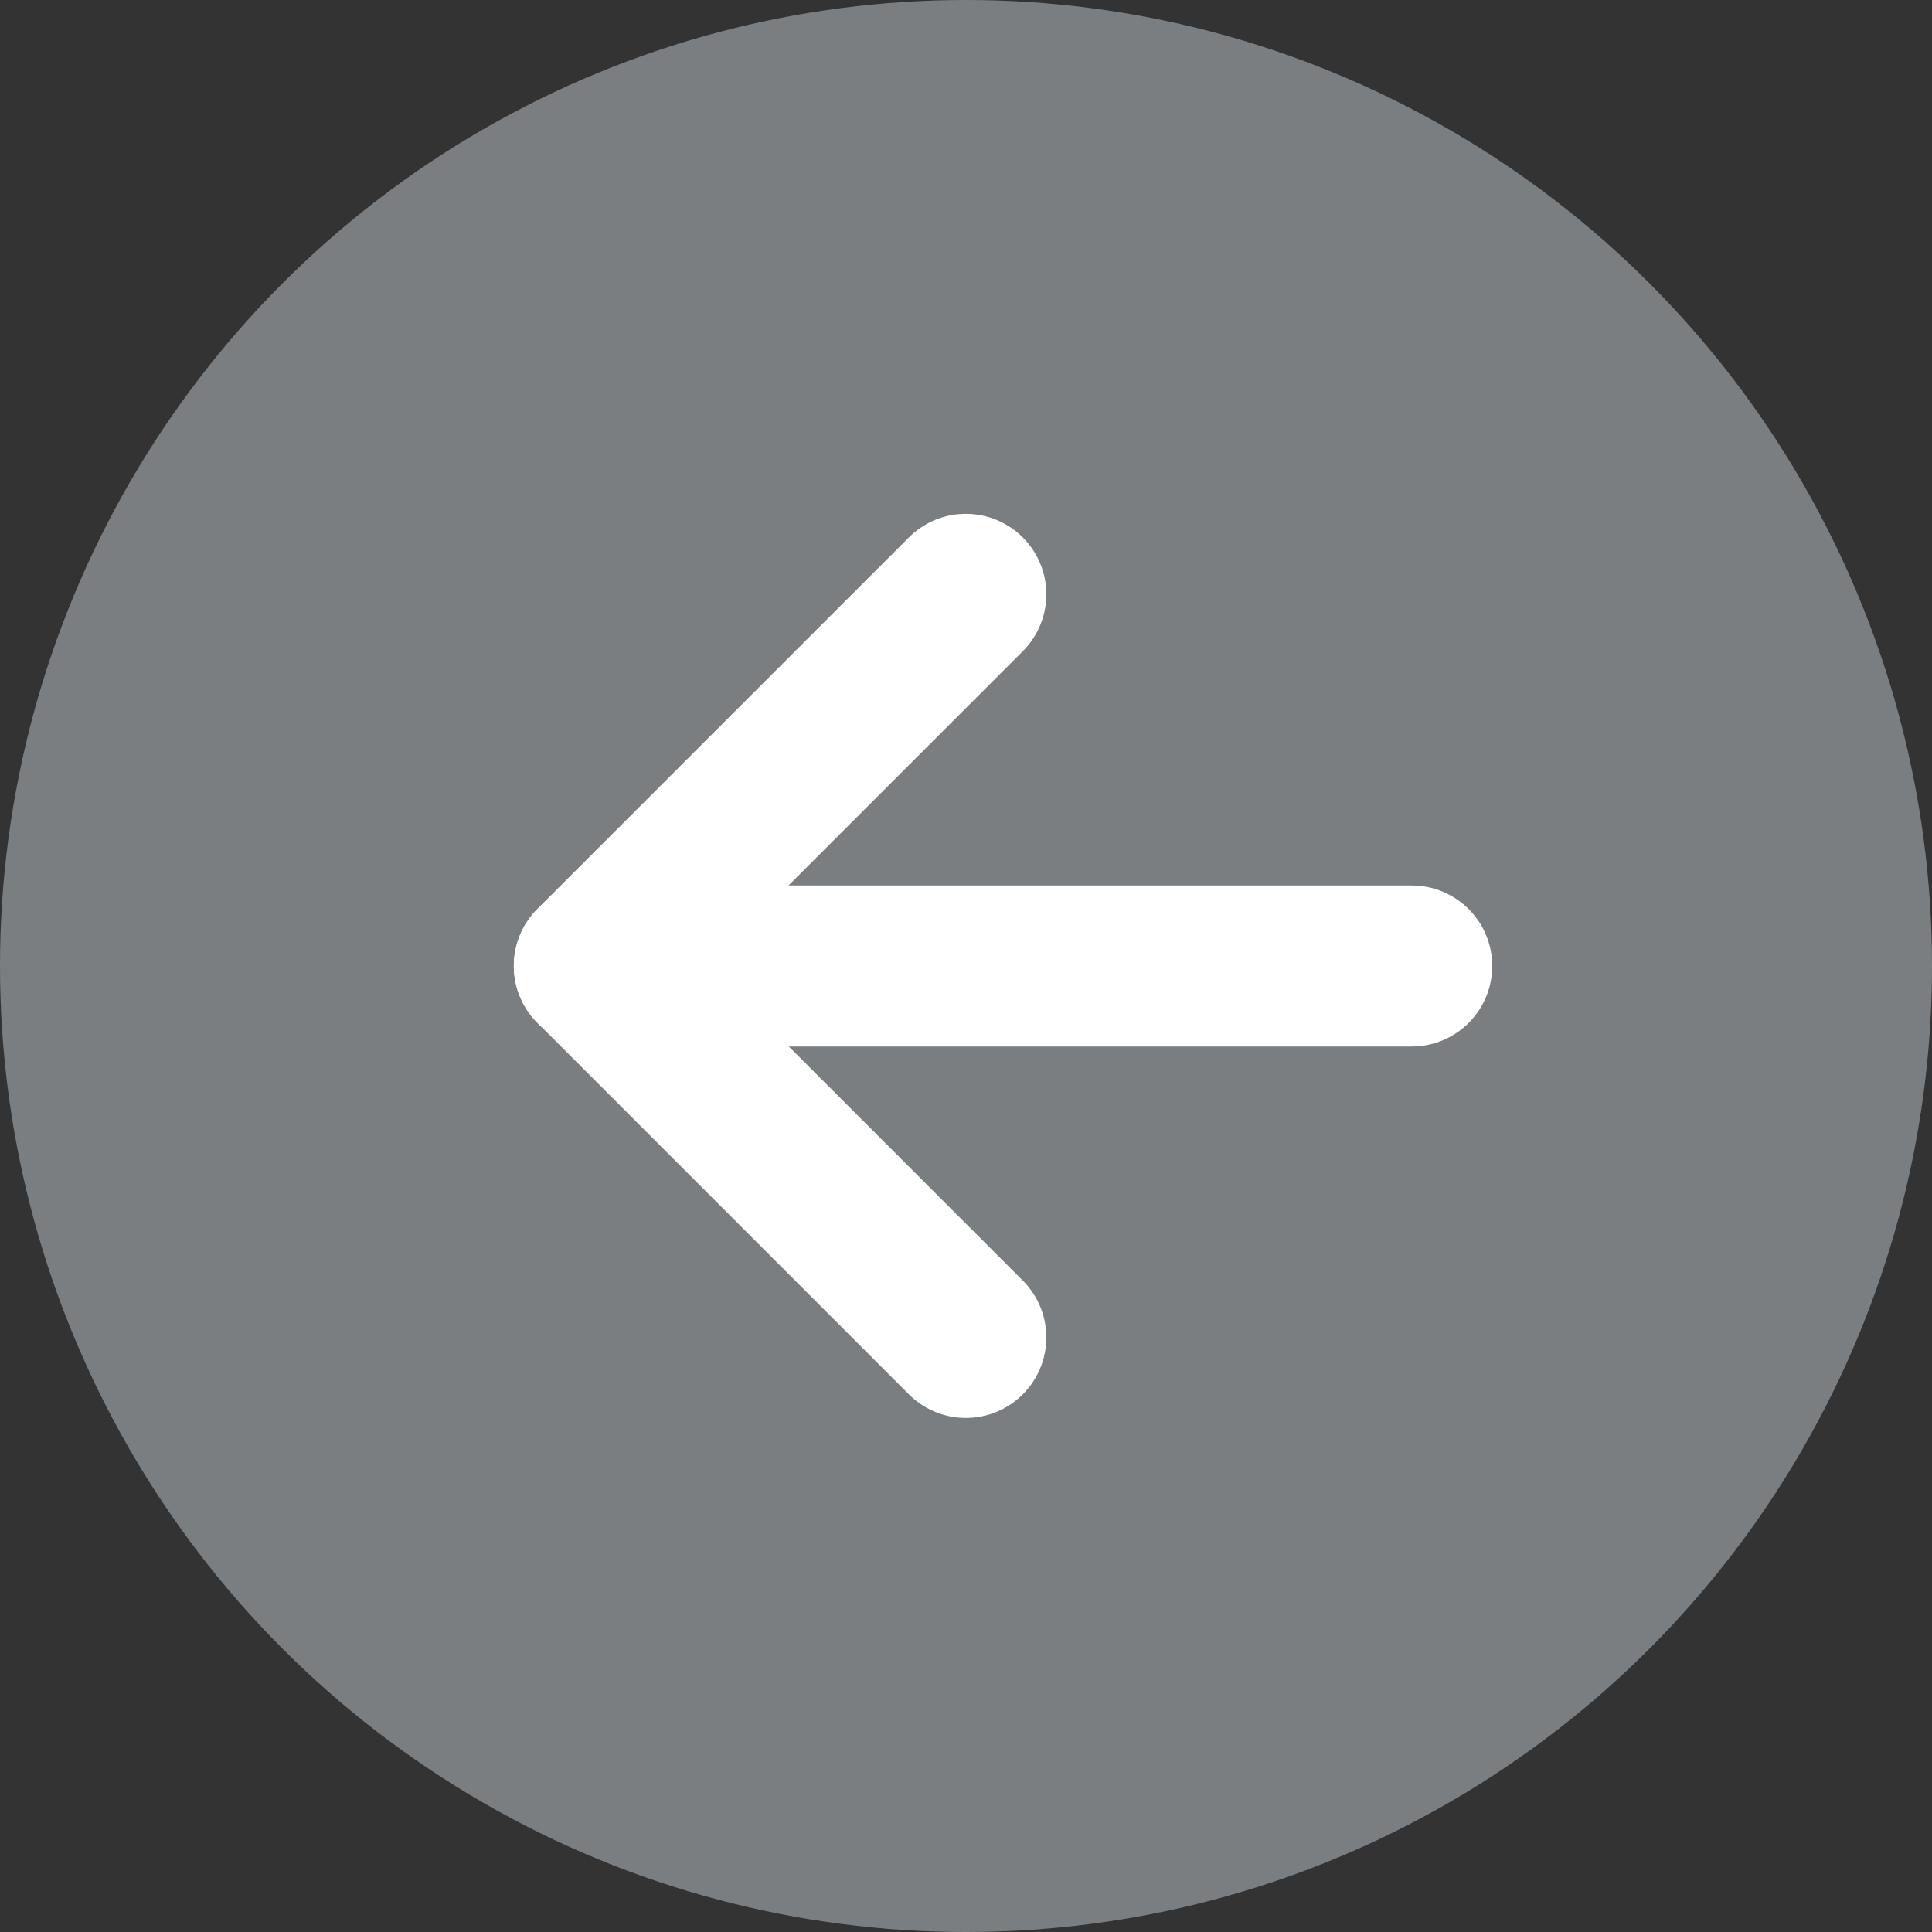
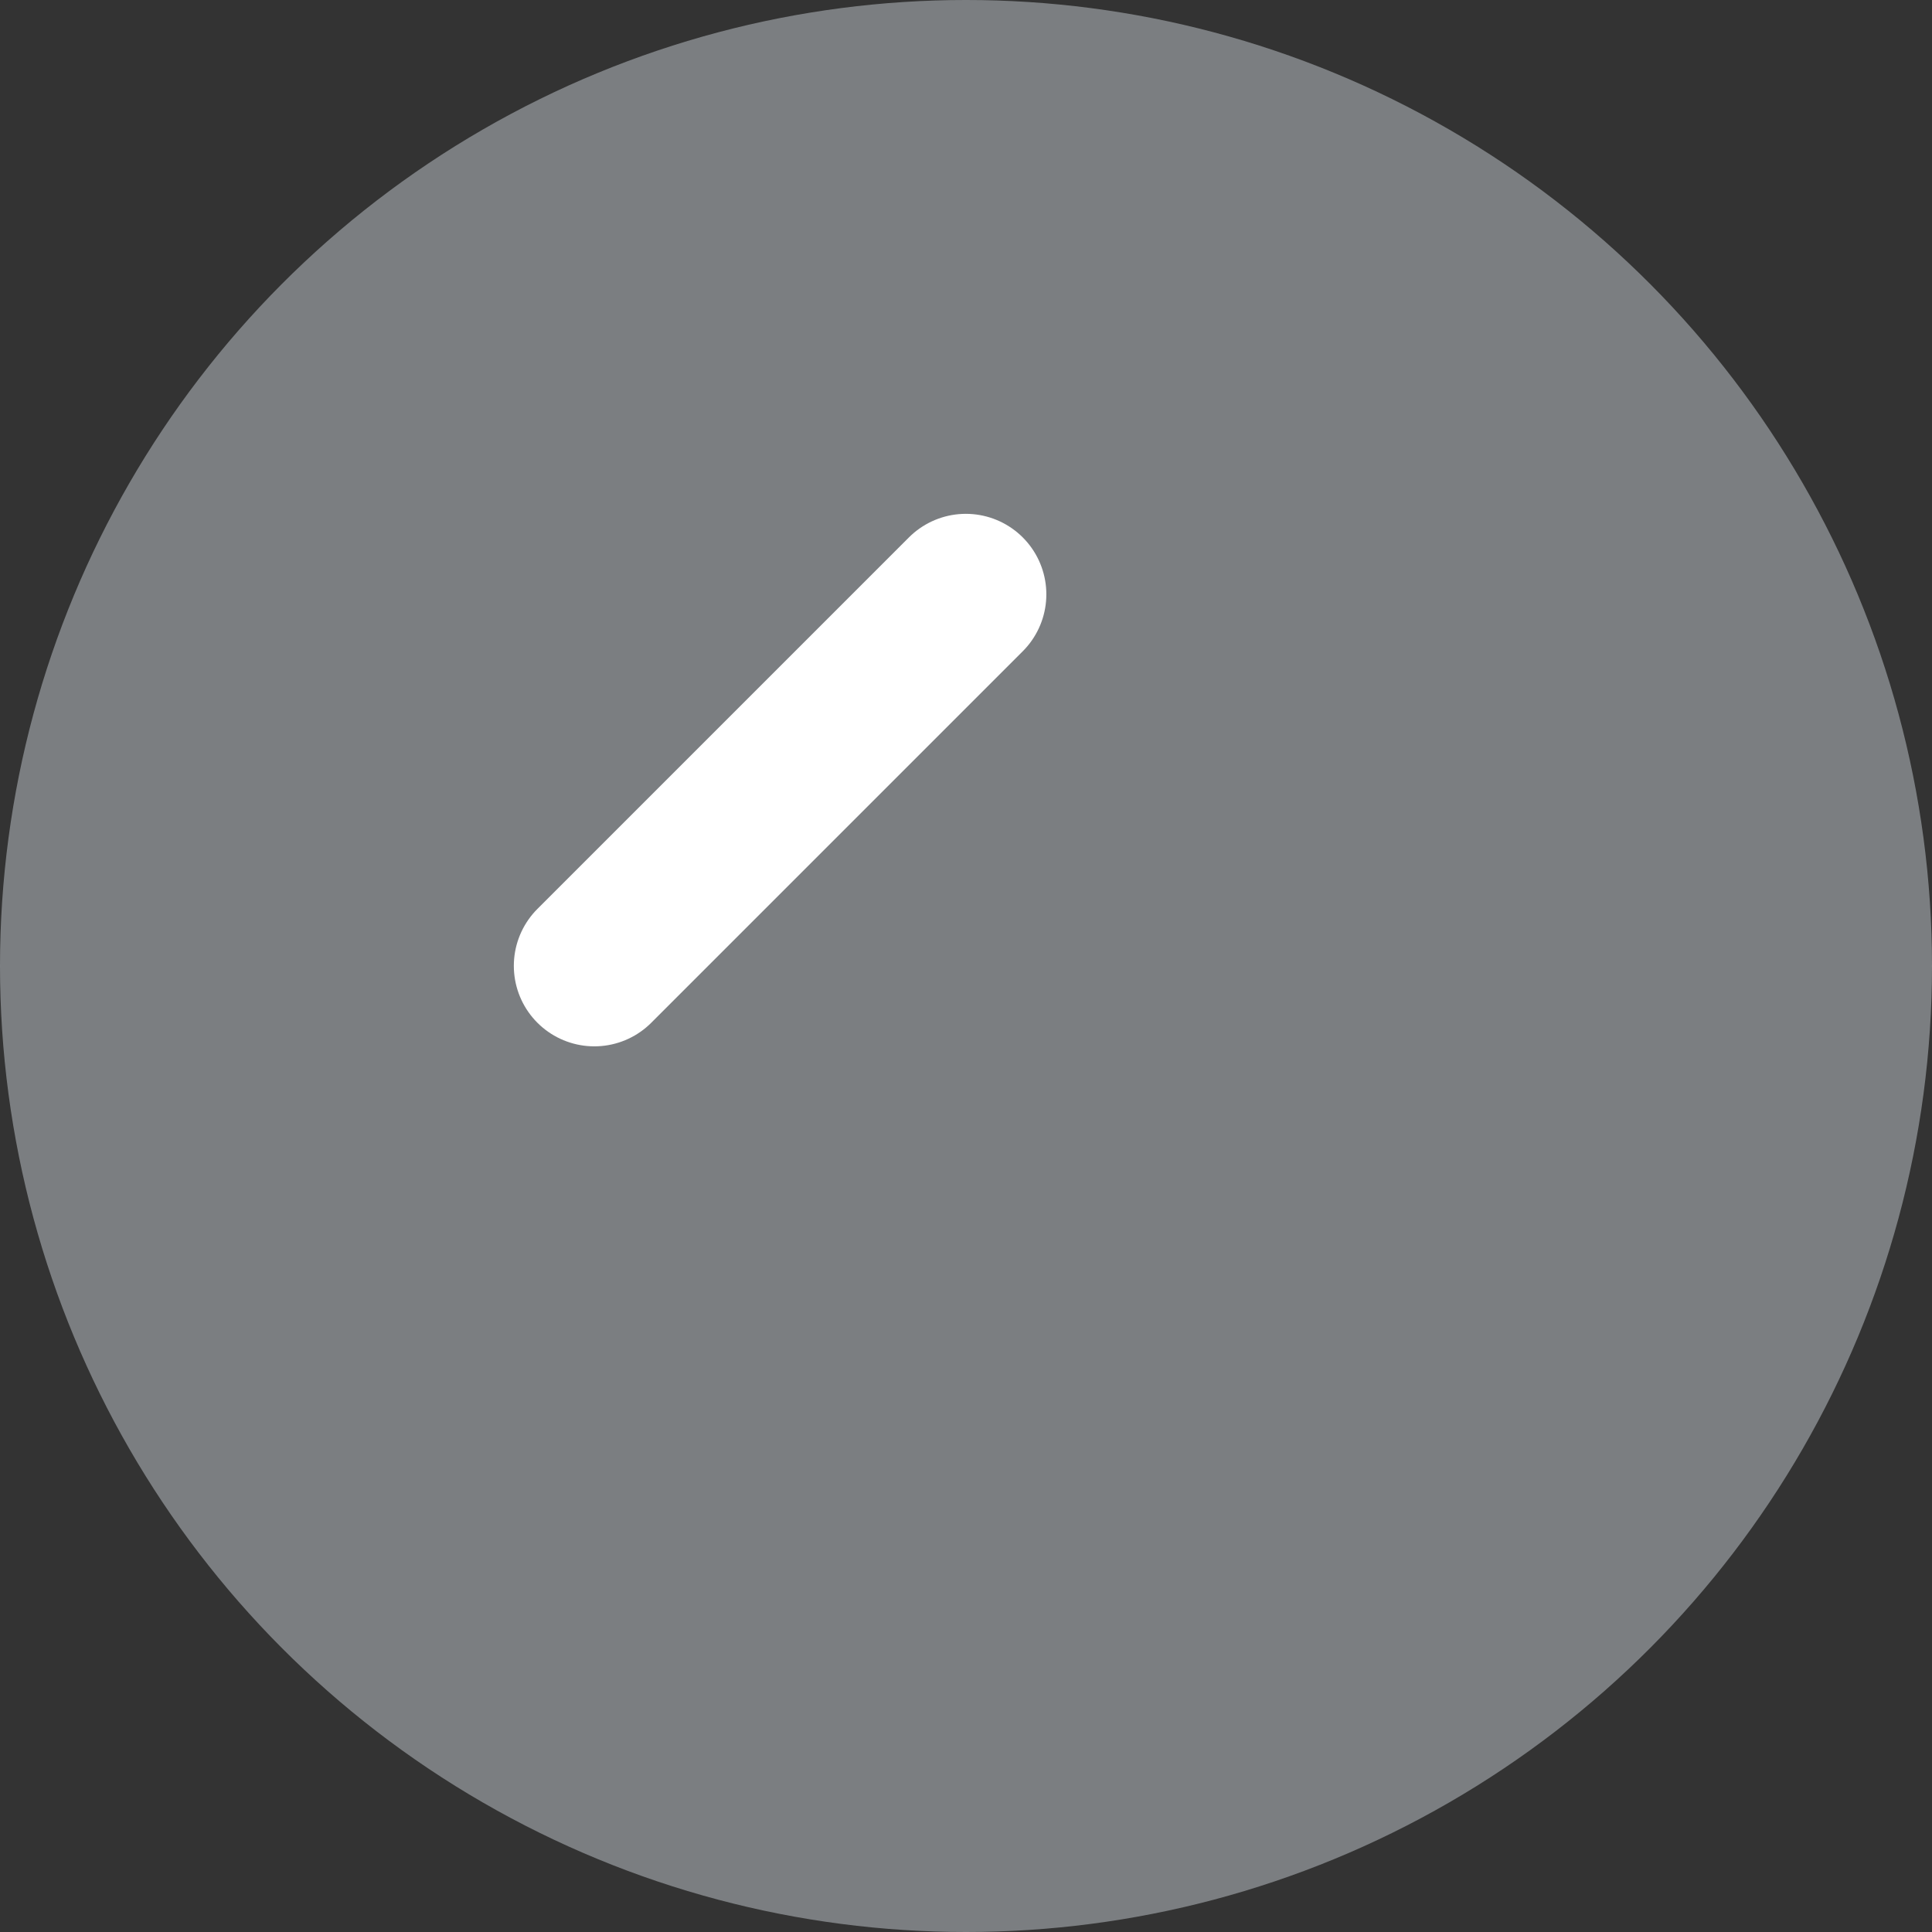
<svg xmlns="http://www.w3.org/2000/svg" width="24" height="24" viewBox="0 0 24 24" fill="none">
  <rect x="0" y="0" width="24" height="24" fill="#333333" stroke="none" />
  <circle opacity="0.6" cx="12" cy="12" r="12" fill="#ACB0B6" />
-   <path d="M11.998 7.383L7.383 11.998L11.998 16.614" stroke="white" stroke-width="2" stroke-linecap="round" stroke-linejoin="round" />
-   <path d="M7.383 12H17.537" stroke="white" stroke-width="2" stroke-linecap="round" stroke-linejoin="round" />
+   <path d="M11.998 7.383L7.383 11.998" stroke="white" stroke-width="2" stroke-linecap="round" stroke-linejoin="round" />
</svg>